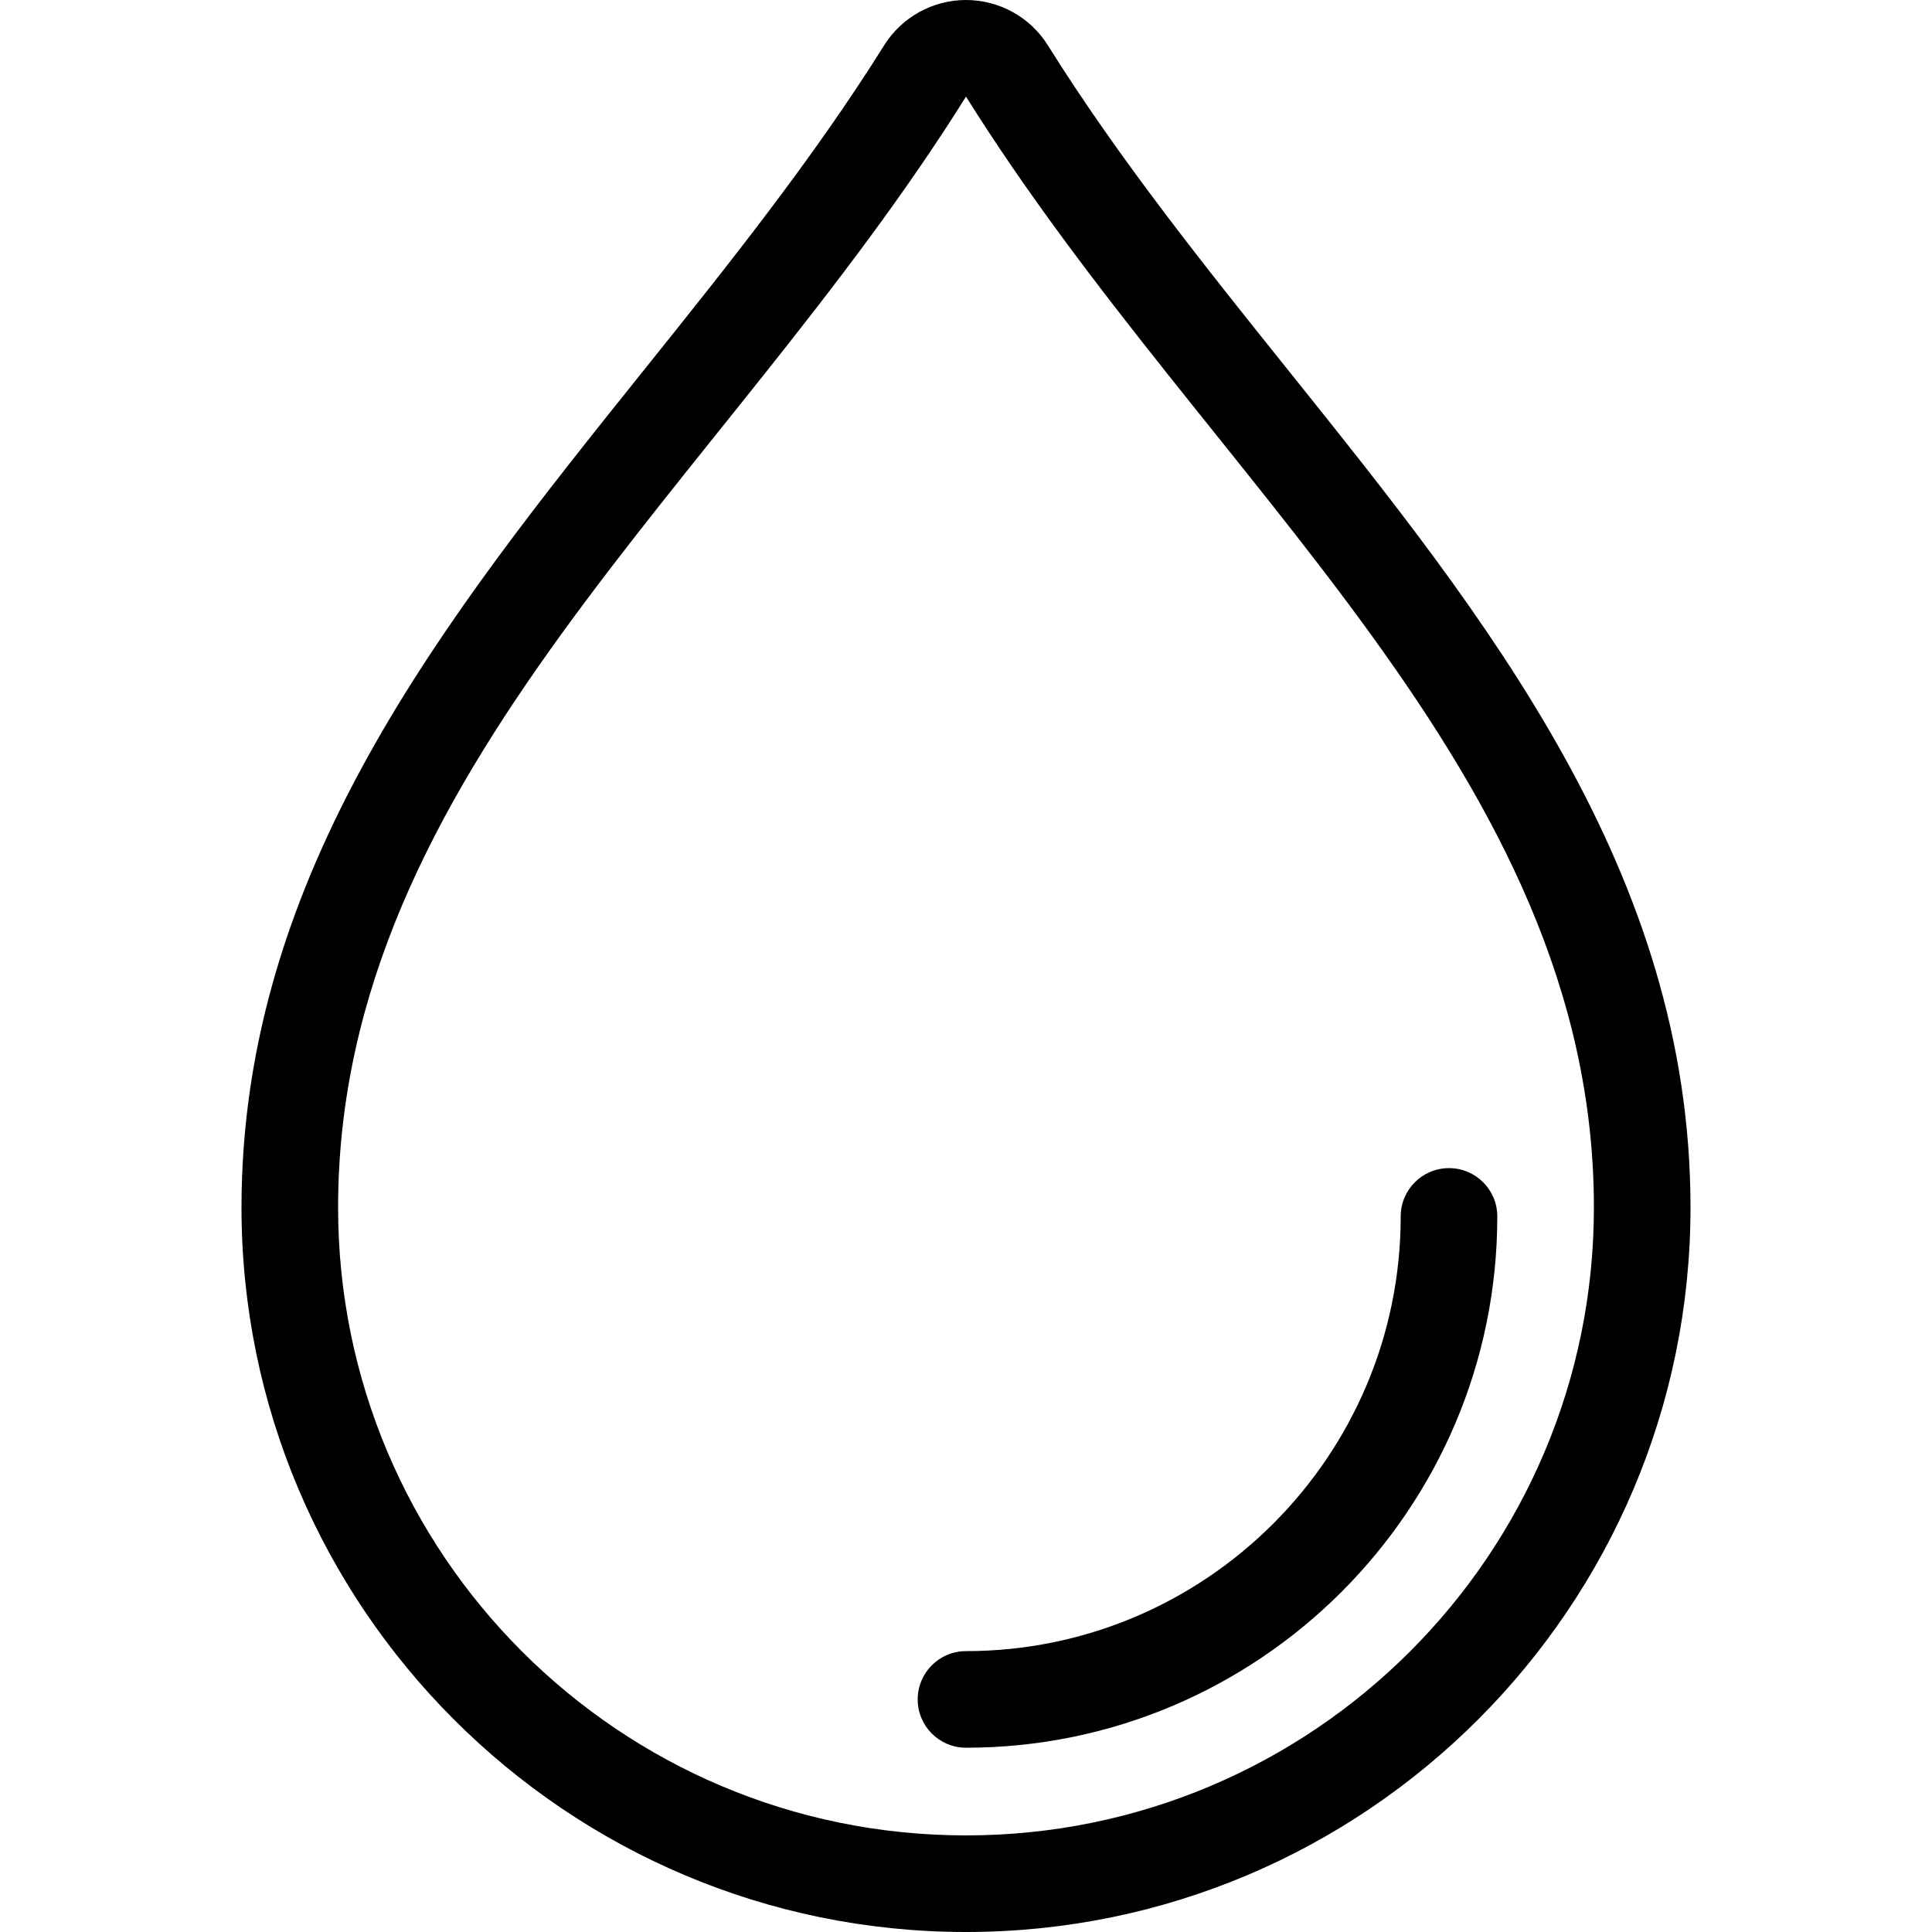
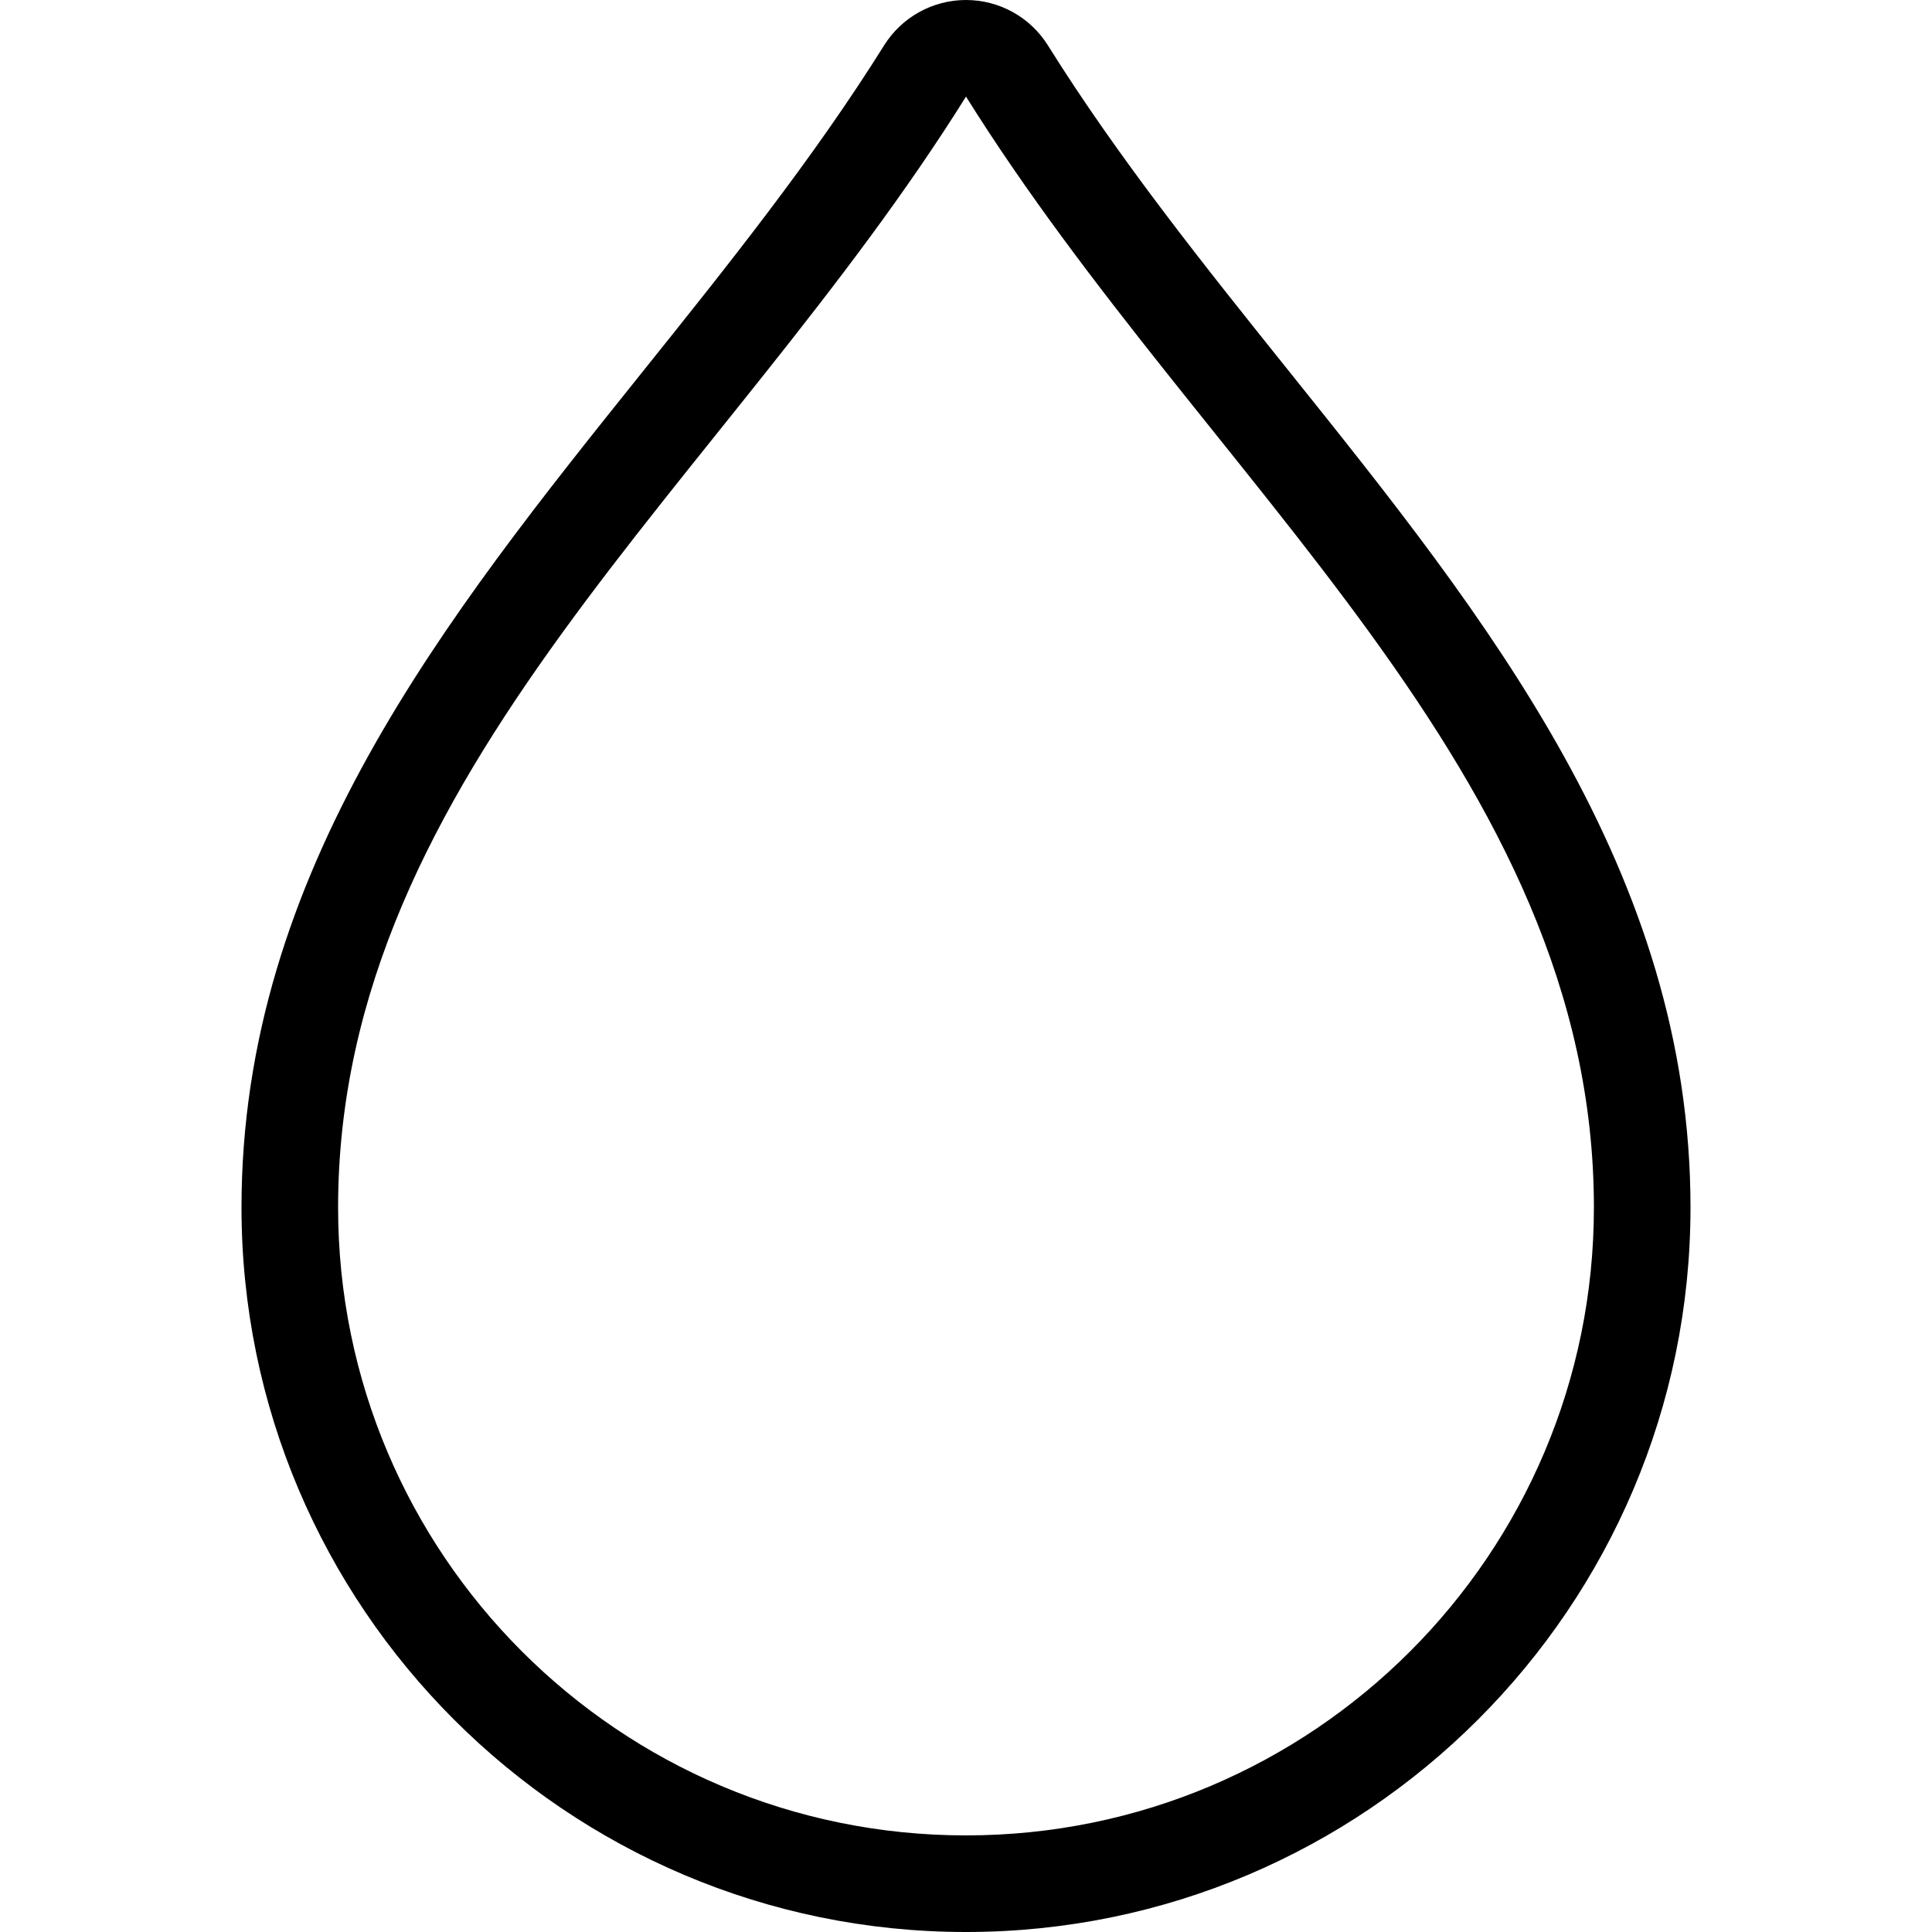
<svg xmlns="http://www.w3.org/2000/svg" fill="#000000" height="800px" width="800px" version="1.1" id="Layer_1" viewBox="0 0 512 512" xml:space="preserve">
  <g>
    <g>
      <path d="M341.641,98.432c-22.17-27.665-45.099-56.269-63.932-86.4C273.033,4.548,264.823,0,256,0s-17.033,4.548-21.709,12.032    c-18.833,30.14-41.762,58.743-63.932,86.4C118.067,163.678,64,231.142,64,320c0,105.865,86.135,192,192,192s192-86.135,192-192    C448,231.142,393.933,163.678,341.641,98.432z M256,486.4c-91.904,0-166.4-74.496-166.4-166.4C89.6,204.8,192,128,256,25.6    C320,128,422.4,204.8,422.4,320C422.4,411.904,347.904,486.4,256,486.4z" />
    </g>
  </g>
  <g>
    <g>
-       <path d="M384,309.564c-7.074,0-12.8,5.726-12.8,12.8c0,63.522-51.678,115.2-115.2,115.2c-7.074,0-12.8,5.726-12.8,12.8    c0,7.074,5.726,12.8,12.8,12.8c77.628,0,140.8-63.172,140.8-140.8C396.8,315.29,391.074,309.564,384,309.564z" />
-     </g>
+       </g>
  </g>
</svg>